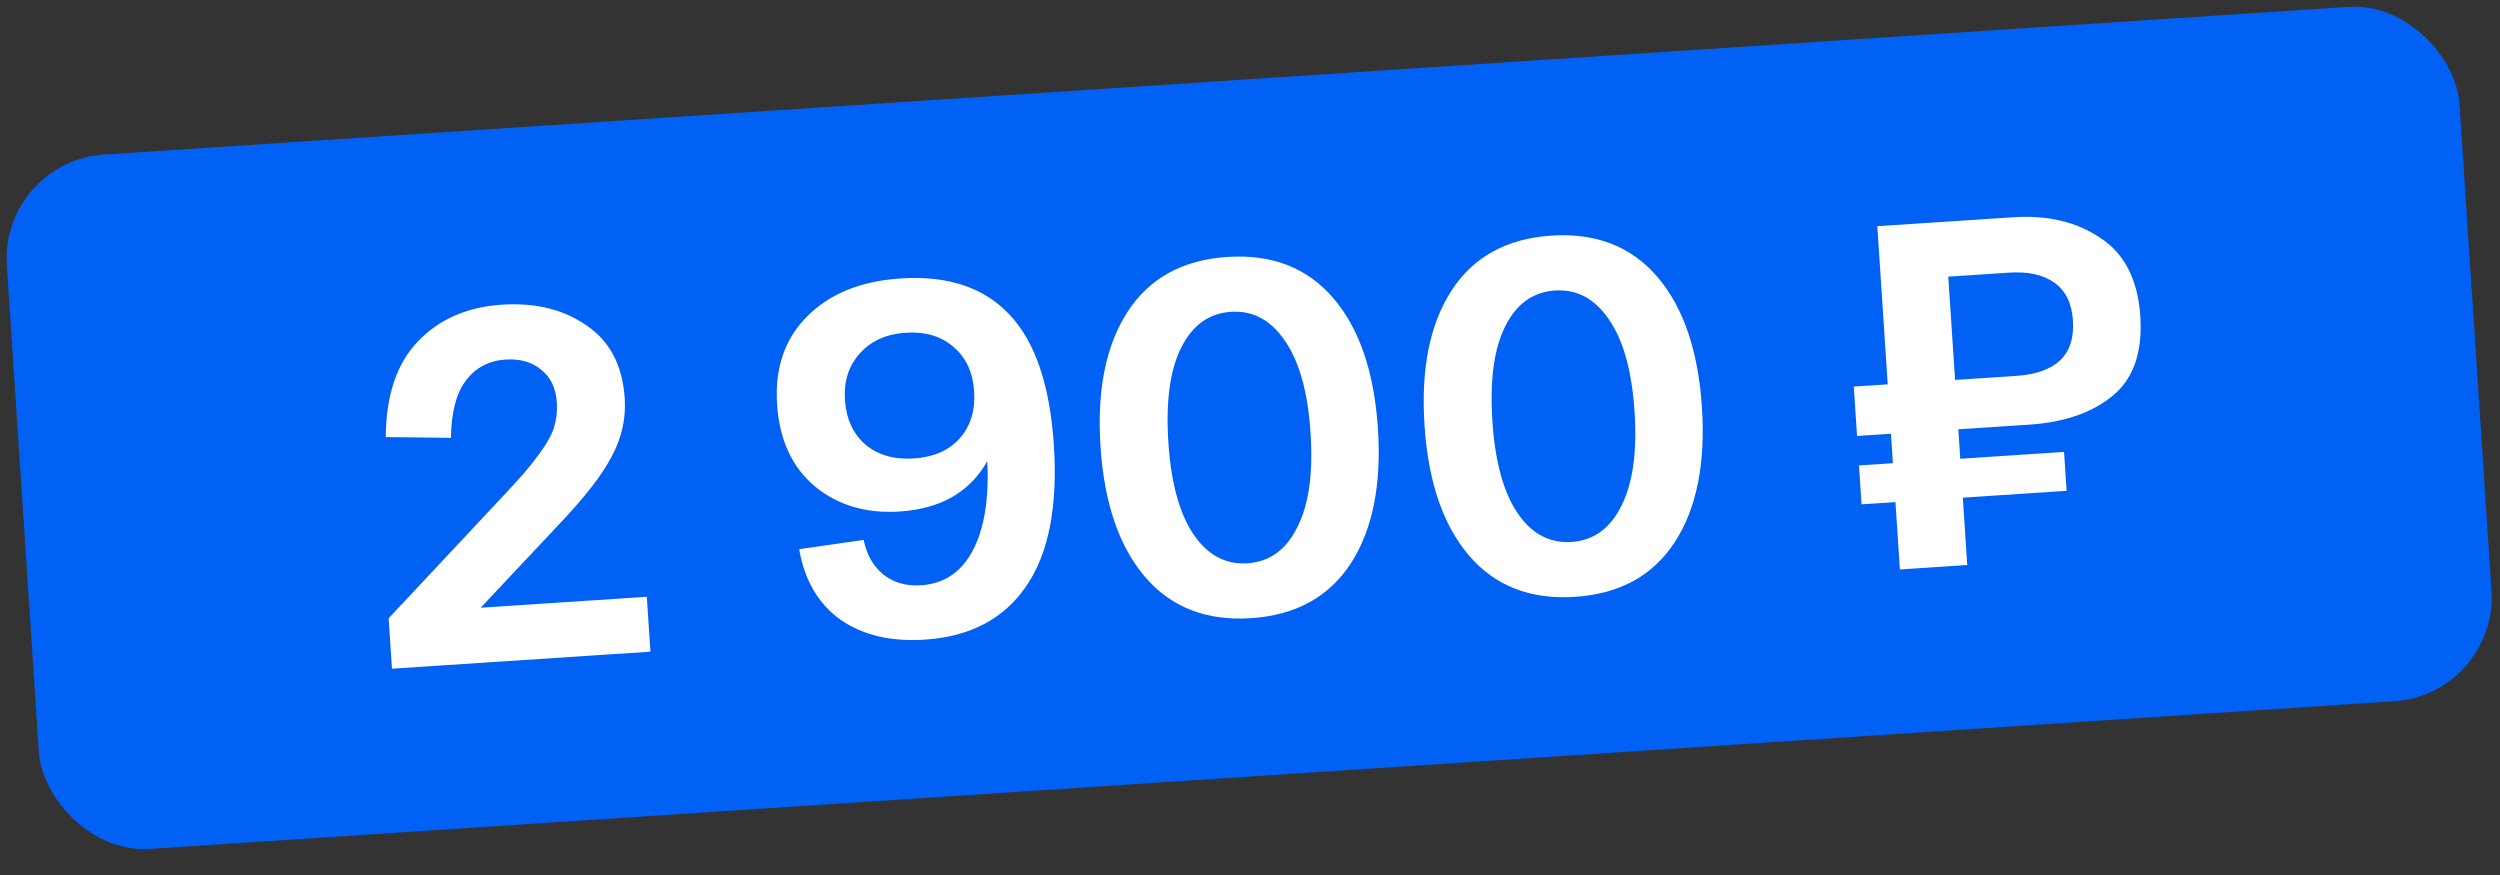
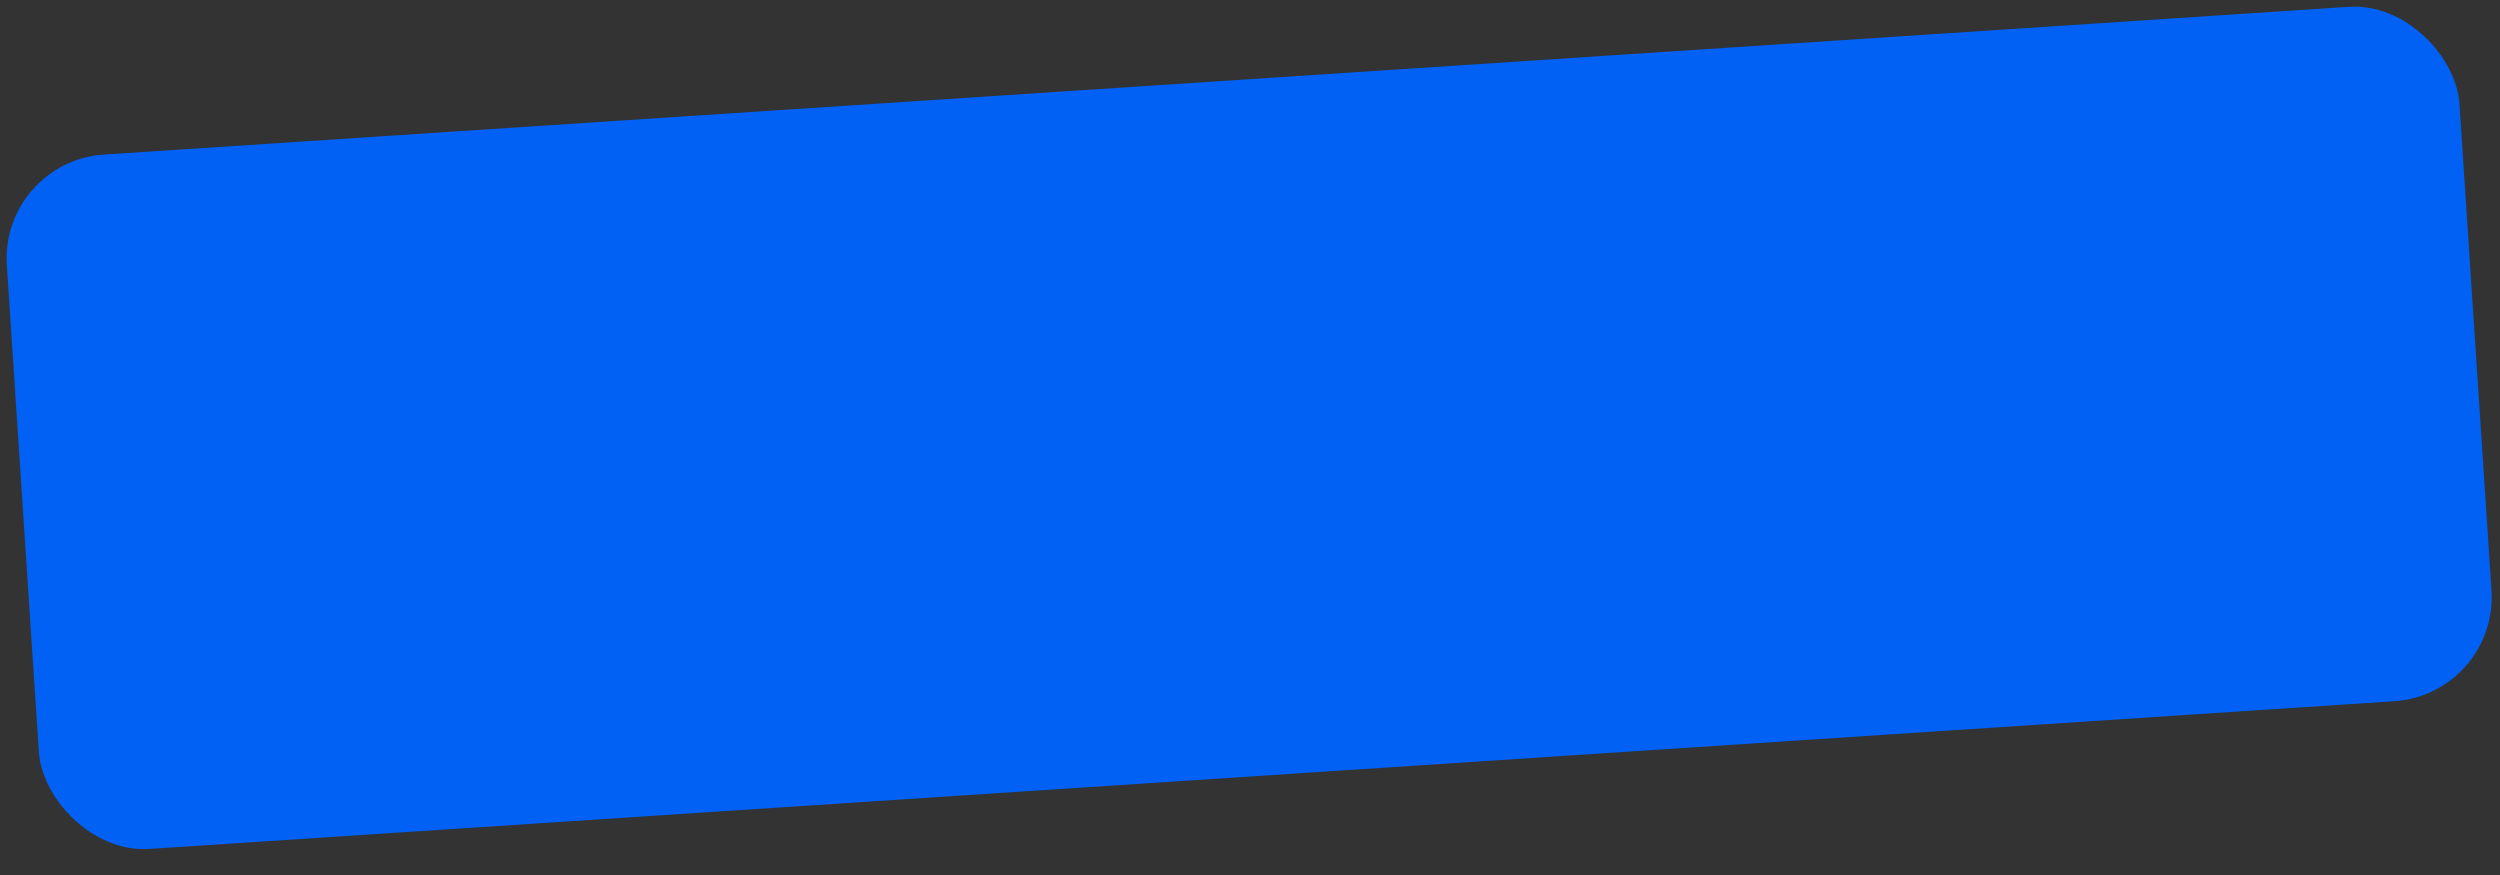
<svg xmlns="http://www.w3.org/2000/svg" width="120" height="42" viewBox="0 0 120 42" fill="none">
  <rect x="0" y="0" width="120" height="42" fill="#333333" stroke="none" />
  <rect y="7.747" width="117.981" height="33.402" rx="5" transform="rotate(-3.765 0 7.747)" fill="#0061F4" />
-   <path d="M23.072 29.171L31.047 28.646L31.22 31.28L18.815 32.097L18.656 29.678L23.622 24.372C24.237 23.723 24.671 23.253 24.925 22.964C25.194 22.673 25.506 22.292 25.86 21.82C26.228 21.331 26.472 20.898 26.592 20.521C26.71 20.128 26.756 19.733 26.73 19.333C26.684 18.631 26.433 18.102 25.976 17.747C25.535 17.376 24.963 17.213 24.261 17.259C23.462 17.312 22.827 17.65 22.355 18.274C21.898 18.882 21.662 19.795 21.645 21.015L18.517 20.98C18.529 18.975 19.045 17.442 20.066 16.381C21.086 15.319 22.427 14.734 24.087 14.625C25.7 14.519 27.061 14.854 28.17 15.631C29.279 16.392 29.884 17.555 29.987 19.119C30.051 20.093 29.84 21.029 29.354 21.927C28.884 22.823 28.019 23.931 26.759 25.248L23.072 29.171ZM43.228 13.365C45.495 13.216 47.241 13.799 48.466 15.113C49.69 16.412 50.396 18.49 50.584 21.348C50.779 24.317 50.335 26.583 49.251 28.146C48.184 29.707 46.564 30.559 44.393 30.702C42.764 30.809 41.412 30.489 40.337 29.742C39.276 28.978 38.617 27.851 38.359 26.361L41.456 25.917C41.598 26.613 41.907 27.162 42.382 27.563C42.874 27.964 43.486 28.14 44.221 28.092C45.546 28.005 46.472 27.214 46.999 25.72C47.335 24.736 47.465 23.541 47.389 22.135C46.556 23.617 45.158 24.422 43.194 24.552C41.582 24.658 40.225 24.258 39.123 23.352C38.02 22.431 37.412 21.116 37.3 19.407C37.185 17.667 37.67 16.256 38.753 15.175C39.836 14.094 41.328 13.49 43.228 13.365ZM41.54 21.341C42.15 21.846 42.927 22.068 43.869 22.006C44.81 21.944 45.543 21.623 46.066 21.044C46.588 20.448 46.819 19.695 46.759 18.785C46.7 17.875 46.372 17.167 45.778 16.661C45.182 16.139 44.413 15.909 43.471 15.971C42.545 16.032 41.813 16.361 41.276 16.957C40.737 17.554 40.498 18.299 40.557 19.193C40.617 20.103 40.944 20.819 41.54 21.341ZM54.968 27.697C53.718 26.24 53.003 24.155 52.825 21.441C52.646 18.726 53.081 16.565 54.13 14.957C55.178 13.348 56.772 12.474 58.912 12.333C61.051 12.192 62.746 12.851 63.996 14.308C65.247 15.765 65.961 17.85 66.14 20.564C66.318 23.279 65.883 25.44 64.835 27.048C63.786 28.656 62.192 29.531 60.053 29.672C57.913 29.812 56.218 29.154 54.968 27.697ZM56.697 16.688C56.158 17.766 55.953 19.278 56.081 21.226C56.21 23.174 56.611 24.647 57.286 25.645C57.961 26.642 58.825 27.107 59.879 27.037C60.933 26.968 61.729 26.395 62.267 25.317C62.822 24.238 63.035 22.725 62.907 20.777C62.779 18.829 62.369 17.357 61.678 16.36C61.003 15.362 60.139 14.898 59.085 14.967C58.031 15.037 57.235 15.61 56.697 16.688ZM70.52 26.674C69.27 25.217 68.555 23.131 68.377 20.417C68.198 17.703 68.633 15.542 69.682 13.934C70.731 12.325 72.325 11.451 74.464 11.31C76.603 11.169 78.298 11.827 79.549 13.284C80.799 14.741 81.513 16.827 81.692 19.541C81.871 22.255 81.436 24.416 80.387 26.025C79.338 27.633 77.744 28.508 75.605 28.648C73.466 28.789 71.771 28.131 70.52 26.674ZM72.249 15.665C71.711 16.742 71.506 18.255 71.634 20.203C71.762 22.151 72.163 23.623 72.838 24.621C73.513 25.619 74.378 26.083 75.432 26.014C76.485 25.945 77.281 25.371 77.82 24.294C78.374 23.215 78.587 21.701 78.459 19.754C78.331 17.806 77.921 16.334 77.23 15.337C76.555 14.339 75.691 13.875 74.637 13.944C73.584 14.014 72.787 14.587 72.249 15.665ZM97.4 20.383L93.999 20.607L94.093 22.02L99.074 21.692L99.197 23.56L94.215 23.888L94.428 27.121L91.195 27.334L90.982 24.101L89.354 24.208L89.231 22.34L90.859 22.233L90.766 20.82L89.138 20.927L88.982 18.556L90.611 18.449L90.111 10.857L93.344 10.645L96.649 10.427C98.293 10.319 99.686 10.652 100.828 11.427C101.984 12.185 102.619 13.434 102.734 15.174C102.847 16.898 102.41 18.17 101.421 18.988C100.433 19.807 99.093 20.272 97.4 20.383ZM93.517 13.279L93.844 18.236L96.765 18.044C98.697 17.917 99.609 17.031 99.501 15.387C99.446 14.556 99.15 13.951 98.611 13.569C98.073 13.188 97.349 13.027 96.439 13.087L93.517 13.279Z" fill="white" />
</svg>